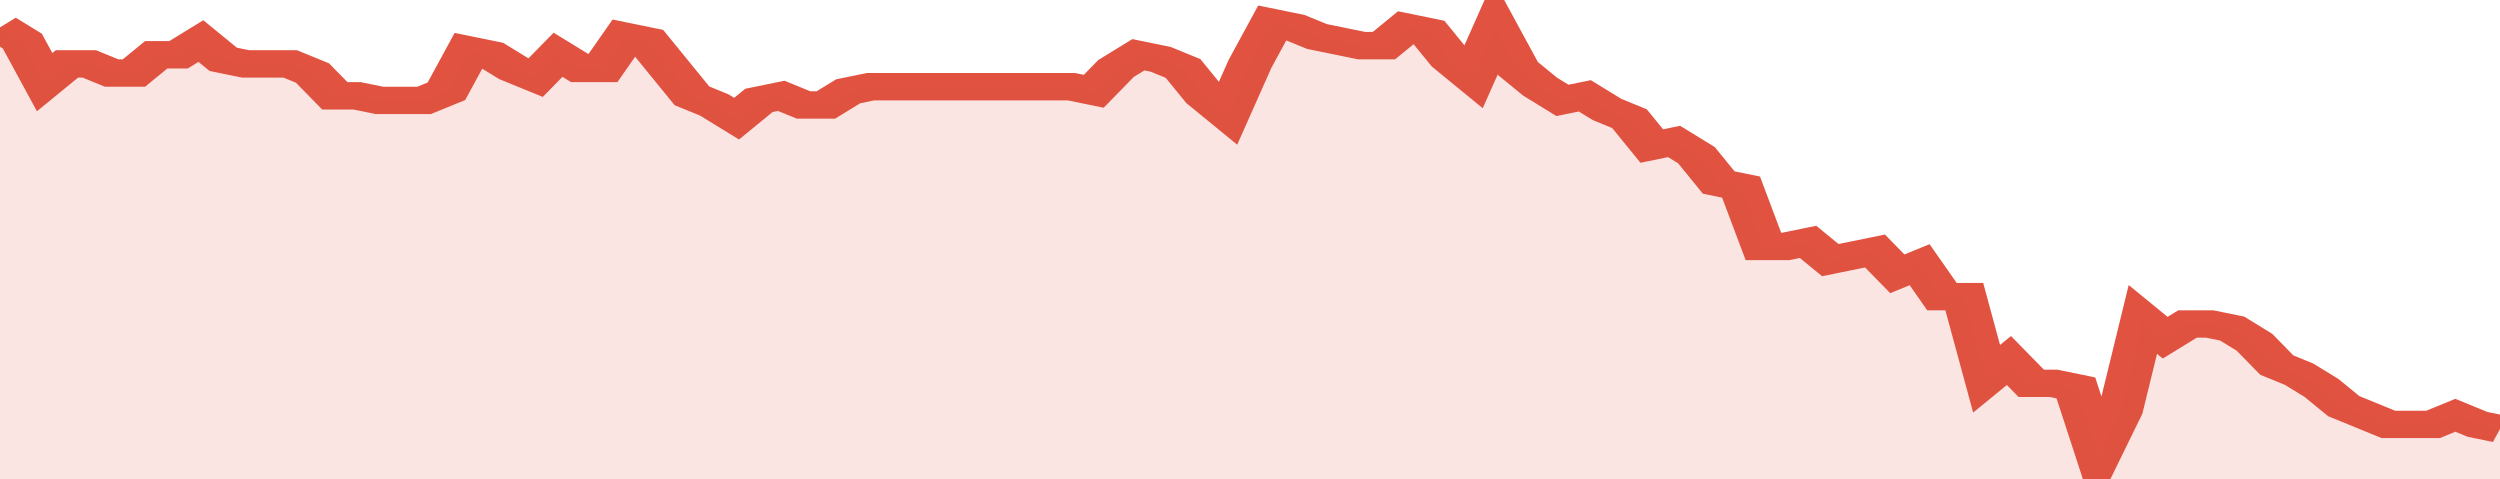
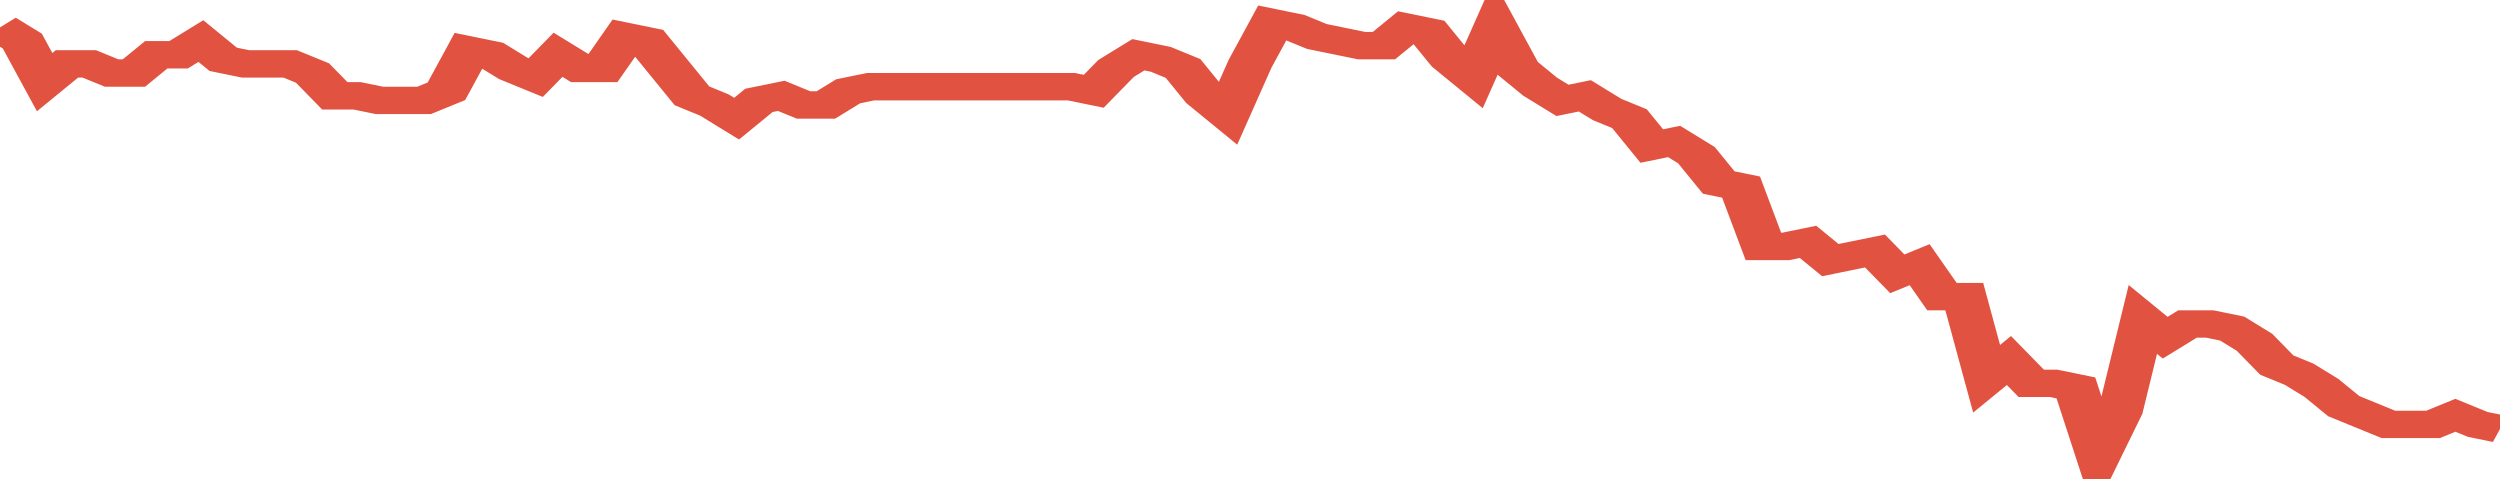
<svg xmlns="http://www.w3.org/2000/svg" viewBox="0 0 336 105" width="120" height="23" preserveAspectRatio="none">
  <polyline fill="none" stroke="#E15241" stroke-width="6" points="0, 6 3, 9 6, 18 9, 14 12, 14 15, 16 18, 16 21, 12 24, 12 27, 9 30, 13 33, 14 36, 14 39, 14 42, 16 45, 21 48, 21 51, 22 54, 22 57, 22 60, 20 63, 11 66, 12 69, 15 72, 17 75, 12 78, 15 81, 15 84, 8 87, 9 90, 15 93, 21 96, 23 99, 26 102, 22 105, 21 108, 23 111, 23 114, 20 117, 19 120, 19 123, 19 126, 19 129, 19 132, 19 135, 19 138, 19 141, 19 144, 19 147, 20 150, 15 153, 12 156, 13 159, 15 162, 21 165, 25 168, 14 171, 5 174, 6 177, 8 180, 9 183, 10 186, 10 189, 6 192, 7 195, 13 198, 17 201, 6 204, 15 207, 19 210, 22 213, 21 216, 24 219, 26 222, 32 225, 31 228, 34 231, 40 234, 41 237, 54 240, 54 243, 53 246, 57 249, 56 252, 55 255, 60 258, 58 261, 65 264, 65 267, 83 270, 79 273, 84 276, 84 279, 85 282, 100 285, 90 288, 70 291, 74 294, 71 297, 71 300, 72 303, 75 306, 80 309, 82 312, 85 315, 89 318, 91 321, 93 324, 93 327, 93 330, 91 333, 93 336, 94 336, 94 "> </polyline>
-   <polygon fill="#E15241" opacity="0.15" points="0, 105 0, 6 3, 9 6, 18 9, 14 12, 14 15, 16 18, 16 21, 12 24, 12 27, 9 30, 13 33, 14 36, 14 39, 14 42, 16 45, 21 48, 21 51, 22 54, 22 57, 22 60, 20 63, 11 66, 12 69, 15 72, 17 75, 12 78, 15 81, 15 84, 8 87, 9 90, 15 93, 21 96, 23 99, 26 102, 22 105, 21 108, 23 111, 23 114, 20 117, 19 120, 19 123, 19 126, 19 129, 19 132, 19 135, 19 138, 19 141, 19 144, 19 147, 20 150, 15 153, 12 156, 13 159, 15 162, 21 165, 25 168, 14 171, 5 174, 6 177, 8 180, 9 183, 10 186, 10 189, 6 192, 7 195, 13 198, 17 201, 6 204, 15 207, 19 210, 22 213, 21 216, 24 219, 26 222, 32 225, 31 228, 34 231, 40 234, 41 237, 54 240, 54 243, 53 246, 57 249, 56 252, 55 255, 60 258, 58 261, 65 264, 65 267, 83 270, 79 273, 84 276, 84 279, 85 282, 100 285, 90 288, 70 291, 74 294, 71 297, 71 300, 72 303, 75 306, 80 309, 82 312, 85 315, 89 318, 91 321, 93 324, 93 327, 93 330, 91 333, 93 336, 94 336, 105 " />
</svg>